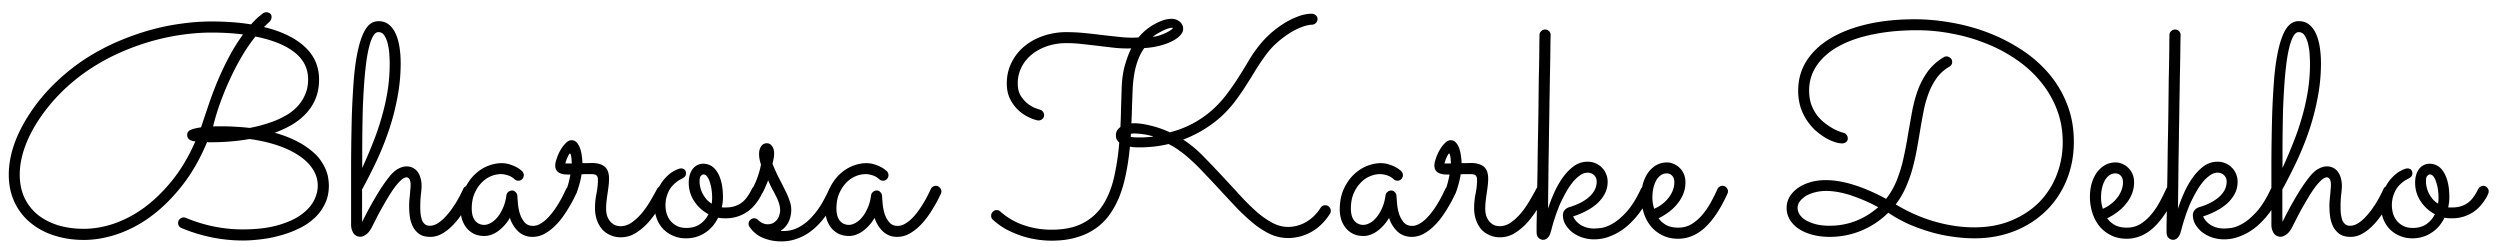
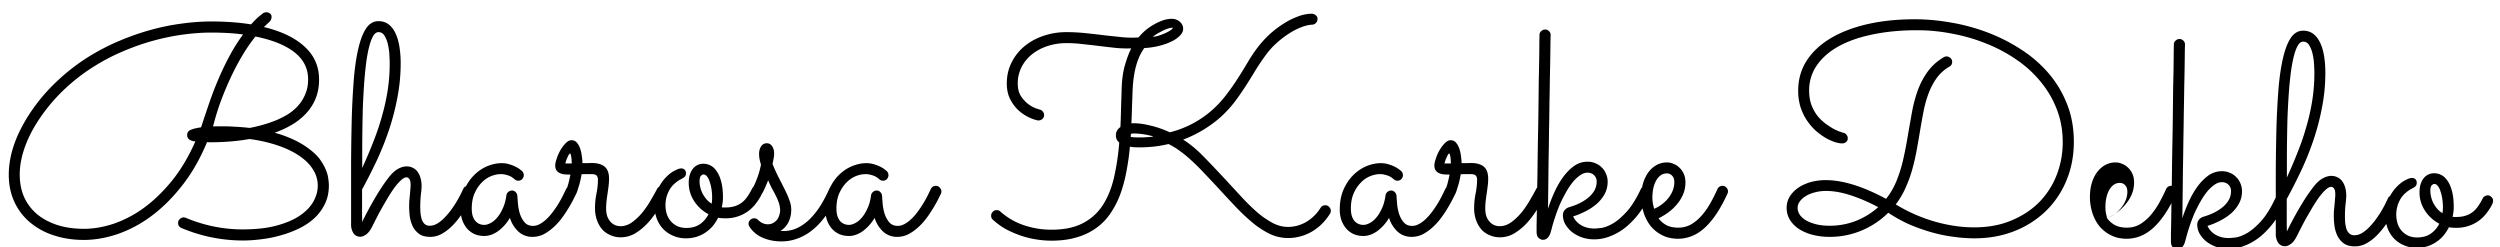
<svg xmlns="http://www.w3.org/2000/svg" width="192" height="19" fill="none" viewBox="0 0 192 19">
-   <path fill="#000" d="M21.09 10.195a8.68 8.68 0 0 1 1.64.617 6.18 6.18 0 0 1 1.146.73c.314.248.561.502.741.764.18.262.318.513.416.753.097.24.157.464.18.673.03.203.044.375.044.517 0 .524-.1.992-.303 1.404-.195.412-.46.775-.797 1.09-.337.314-.73.58-1.18.797a7.977 7.977 0 0 1-1.392.527 9.114 9.114 0 0 1-1.494.304c-.509.067-.992.1-1.448.1a12.121 12.121 0 0 1-4.694-.955c-.18-.074-.27-.205-.27-.392 0-.127.045-.228.134-.303a.425.425 0 0 1 .292-.124.48.48 0 0 1 .169.034c.696.292 1.411.513 2.145.663.734.15 1.471.224 2.212.224 1.011 0 1.88-.097 2.606-.292.726-.195 1.321-.449 1.786-.764.471-.321.82-.68 1.044-1.078.224-.404.337-.812.337-1.224 0-.457-.128-.88-.382-1.269-.247-.39-.603-.737-1.067-1.044-.457-.307-1.007-.57-1.65-.786a11.463 11.463 0 0 0-2.146-.483c-.516.09-1.018.153-1.505.19a17.68 17.68 0 0 1-1.347.057h-.259a.889.889 0 0 1-.146-.011c-.539 1.295-1.183 2.414-1.931 3.357-.742.944-1.535 1.726-2.381 2.348a9.535 9.535 0 0 1-2.594 1.37c-.884.292-1.734.438-2.55.438-.846 0-1.624-.12-2.336-.36a5.35 5.35 0 0 1-1.819-1 4.563 4.563 0 0 1-1.19-1.571c-.285-.622-.427-1.314-.427-2.078 0-.794.153-1.613.46-2.46.315-.853.779-1.718 1.393-2.594A13.846 13.846 0 0 1 4.47 6.152a15.55 15.55 0 0 1 2.235-1.73A17.037 17.037 0 0 1 9.13 3.153c.831-.352 1.655-.64 2.471-.864a17.287 17.287 0 0 1 2.403-.483 16.79 16.79 0 0 1 2.213-.158c.561 0 1.097.02 1.606.057.509.037.995.093 1.46.168.27-.3.486-.513.651-.64.165-.135.258-.21.28-.225a.543.543 0 0 1 .237-.067c.104 0 .198.03.28.09a.3.3 0 0 1 .124.258.52.52 0 0 1-.157.382c-.105.097-.247.232-.427.404 1.37.337 2.418.846 3.145 1.528.726.673 1.089 1.508 1.089 2.504 0 .546-.09 1.037-.27 1.471a3.68 3.68 0 0 1-.74 1.146c-.308.33-.67.617-1.09.864-.412.24-.85.442-1.314.607Zm-1.92-.37a10.871 10.871 0 0 0 2.033-.585c.337-.142.655-.307.955-.494.3-.195.557-.42.775-.674.224-.262.4-.554.527-.876.135-.322.203-.689.203-1.1 0-.839-.349-1.531-1.045-2.078-.696-.546-1.696-.95-2.998-1.213-.375.464-.727.977-1.056 1.539-.33.561-.633 1.145-.91 1.752-.277.599-.527 1.209-.752 1.83a19.02 19.02 0 0 0-.54 1.786c.15-.008.289-.011.416-.011h.326c.292 0 .61.01.955.033.344.015.715.045 1.111.09Zm-.505-7.177c-.382-.052-.775-.09-1.18-.112a22.906 22.906 0 0 0-1.268-.034c-.66 0-1.36.049-2.1.146-.742.097-1.501.25-2.28.46-.779.21-1.565.483-2.358.82A15.7 15.7 0 0 0 7.176 5.13a14.422 14.422 0 0 0-2.122 1.628 13.46 13.46 0 0 0-1.842 2.1c-.562.794-.985 1.576-1.27 2.348-.284.77-.426 1.504-.426 2.2 0 .652.116 1.236.348 1.753.24.516.577.954 1.011 1.314.434.352.955.625 1.561.82.606.187 1.277.28 2.01.28.734 0 1.498-.13 2.291-.393a8.81 8.81 0 0 0 2.325-1.224c.756-.554 1.475-1.25 2.156-2.089.682-.846 1.277-1.85 1.786-3.01a.889.889 0 0 1-.416-.112.41.41 0 0 1-.213-.382c0-.18.086-.307.258-.382.173-.082.442-.15.809-.202.202-.614.408-1.228.618-1.841.21-.614.441-1.22.696-1.82.254-.599.535-1.187.842-1.763.307-.584.663-1.153 1.067-1.707Zm9.153 14.397c.12-.254.258-.527.415-.82.158-.299.326-.602.506-.91.18-.313.37-.624.572-.931.203-.307.412-.595.63-.865.217-.262.434-.45.65-.562.225-.12.435-.18.63-.18.194 0 .363.042.505.124.15.075.27.18.36.315.097.135.168.292.213.472.052.18.078.374.078.583 0 .173-.018.405-.056.697-.03.284-.045.584-.045.898 0 .18.008.36.023.54.022.172.056.329.1.471a.89.89 0 0 0 .225.337.571.571 0 0 0 .382.123c.18 0 .36-.048.54-.146.18-.104.355-.24.527-.404.172-.172.337-.36.494-.561.158-.21.3-.416.427-.618.127-.21.24-.408.337-.595.097-.195.176-.356.236-.483a.397.397 0 0 1 .393-.258c.127 0 .228.044.303.134.075.09.113.187.113.292 0 .06-.012.116-.034.169l-.18.37a5.788 5.788 0 0 1-.348.652c-.142.247-.31.505-.505.775s-.412.52-.652.752a3.46 3.46 0 0 1-.763.561c-.27.143-.554.214-.854.214-.344 0-.621-.071-.831-.213a1.616 1.616 0 0 1-.494-.562 2.604 2.604 0 0 1-.236-.752 6.043 6.043 0 0 1-.056-.809c0-.135.004-.277.011-.427l.045-.46c.015-.15.026-.288.034-.416.015-.134.022-.247.022-.337 0-.232-.034-.389-.1-.471-.06-.083-.132-.124-.214-.124-.12 0-.259.071-.416.214-.15.134-.31.314-.483.539-.164.224-.333.479-.505.763-.165.277-.326.554-.483.831-.157.277-.3.543-.427.798-.127.247-.232.453-.314.617-.157.315-.318.524-.483.63-.157.111-.3.168-.427.168a.622.622 0 0 1-.539-.27 1.224 1.224 0 0 1-.18-.674v-4.75c.008-1.288.027-2.482.056-3.583.038-1.108.094-2.107.169-2.998.082-.899.202-1.662.36-2.291.157-.637.355-1.127.595-1.471.247-.345.554-.517.92-.517.315 0 .58.086.798.258.217.172.393.408.528.708.134.292.232.636.292 1.033.06.39.09.801.09 1.235 0 .884-.083 1.752-.248 2.606-.157.846-.37 1.673-.64 2.482-.27.808-.584 1.598-.943 2.37a41.54 41.54 0 0 1-1.134 2.234v1.966l.01.527Zm0-4.144c.314-.688.599-1.358.853-2.01.262-.659.483-1.314.663-1.965.187-.652.333-1.31.438-1.977.105-.674.157-1.374.157-2.1 0-.12-.007-.31-.022-.573a4.22 4.22 0 0 0-.101-.797 2.2 2.2 0 0 0-.259-.708c-.112-.202-.273-.303-.483-.303-.164 0-.306.113-.426.337-.12.217-.225.517-.315.899-.09.374-.165.812-.224 1.314-.06.501-.109 1.033-.146 1.594a60.833 60.833 0 0 0-.09 1.73 144.213 144.213 0 0 0-.045 3.29v1.27Zm16.441 1.966-.19.381c-.09.188-.21.405-.36.652-.142.247-.31.505-.505.775s-.412.516-.652.741c-.24.225-.498.412-.775.561a1.891 1.891 0 0 1-.876.214 1.56 1.56 0 0 1-1.1-.416 2.439 2.439 0 0 1-.64-1.044 3.363 3.363 0 0 1-.91 1.022c-.352.247-.704.37-1.056.37-.277 0-.528-.048-.752-.146a1.714 1.714 0 0 1-.573-.426 2.14 2.14 0 0 1-.37-.652 2.545 2.545 0 0 1-.124-.808c0-.584.097-1.097.292-1.539.202-.449.457-.823.764-1.123.307-.3.643-.524 1.01-.674.375-.15.734-.224 1.078-.224.233 0 .446.034.64.1.195.06.36.128.495.203.142.075.25.146.325.213.075.06.117.094.124.101a.465.465 0 0 1 .123.304.437.437 0 0 1-.123.303.4.4 0 0 1-.292.123.412.412 0 0 1-.303-.123.972.972 0 0 0-.101-.079 1.05 1.05 0 0 0-.214-.135 1.498 1.498 0 0 0-.325-.112 1.396 1.396 0 0 0-.416-.056 2 2 0 0 0-.741.157c-.262.105-.502.27-.719.494-.217.218-.4.495-.55.832-.142.329-.213.722-.213 1.179 0 .142.015.288.044.438.03.142.083.273.158.393s.176.217.303.292a.916.916 0 0 0 .471.112c.135 0 .289-.045.461-.135.18-.09.348-.228.505-.415.165-.187.311-.423.438-.708.135-.284.229-.621.281-1.01a.395.395 0 0 1 .146-.259.42.42 0 0 1 .292-.112c.105 0 .195.041.27.123a.433.433 0 0 1 .134.281c.008.142.023.345.045.607.023.254.071.509.146.763.083.255.203.476.36.663.157.187.374.28.651.28.18 0 .356-.048.528-.145.18-.098.352-.225.517-.382.172-.165.333-.348.482-.55.158-.21.3-.42.427-.63.127-.209.24-.411.337-.606.097-.194.18-.363.247-.505a.443.443 0 0 1 .157-.191.45.45 0 0 1 .236-.068c.127 0 .229.05.303.146.083.09.124.188.124.293a.397.397 0 0 1-.034.157Zm.405-1.483a5.997 5.997 0 0 1-.248 1.034 5.346 5.346 0 0 1-.1.314.74.74 0 0 1-.057.135.397.397 0 0 1-.393.258.447.447 0 0 1-.292-.112.396.396 0 0 1-.134-.303c0-.045.007-.08.022-.102.015-.022.037-.067.067-.134.03-.068.068-.18.113-.337.044-.158.1-.4.168-.73-.127 0-.258-.004-.393-.011a1.166 1.166 0 0 1-.37-.08.647.647 0 0 1-.293-.213c-.075-.097-.112-.232-.112-.404 0-.127.037-.3.112-.516.068-.217.161-.43.281-.64.12-.21.255-.39.405-.54.15-.157.299-.235.449-.235.172 0 .31.063.415.19.112.128.199.285.258.472.06.18.102.37.124.573.03.202.045.378.045.528h.37c.128-.008.248-.011.36-.011.427 0 .752.093.977.28.225.188.337.494.337.921 0 .172-.011.352-.034.54-.022.186-.048.381-.078.583-.03.195-.057.39-.079.584a4.987 4.987 0 0 0-.034.573c0 .27.038.494.113.674.075.172.168.31.28.415.113.105.233.18.36.225.127.037.243.056.348.056.322 0 .625-.105.91-.314.284-.21.546-.46.786-.753.24-.3.453-.614.64-.943.194-.33.355-.618.483-.865a.432.432 0 0 1 .37-.213c.135 0 .24.045.315.134a.406.406 0 0 1 .112.281.447.447 0 0 1-.045.202c-.172.307-.374.655-.606 1.045a7.27 7.27 0 0 1-.775 1.078 4.453 4.453 0 0 1-.989.854c-.359.232-.756.348-1.19.348-.27 0-.524-.053-.764-.158-.24-.097-.449-.24-.629-.426a2.264 2.264 0 0 1-.415-.708 2.746 2.746 0 0 1-.157-.954c0-.375.037-.745.112-1.112.075-.375.112-.73.112-1.067 0-.142-.033-.247-.1-.315-.06-.074-.2-.112-.416-.112h-.348c-.12 0-.251.004-.393.011Zm-.753-.83c0-.053-.004-.12-.011-.203 0-.09-.008-.176-.023-.258a.817.817 0 0 0-.044-.214c-.015-.06-.034-.09-.057-.09-.022 0-.052.03-.09.09-.03.053-.063.12-.1.203a1.889 1.889 0 0 0-.102.247c-.03.09-.052.164-.067.224h.494Zm11.736 4.21c-.187 0-.352-.014-.494-.044a3.456 3.456 0 0 1-.404.629c-.158.187-.341.352-.55.494-.203.142-.431.254-.686.337a2.688 2.688 0 0 1-.83.123 2.39 2.39 0 0 1-.967-.19 2.305 2.305 0 0 1-.763-.506 2.376 2.376 0 0 1-.506-.797 2.88 2.88 0 0 1-.18-1.034c0-.479.087-.894.259-1.246.172-.36.37-.655.595-.887.225-.24.45-.416.674-.528.224-.12.393-.18.505-.18.128 0 .221.034.281.101a.365.365 0 0 1 .101.27c0 .127-.041.224-.123.292-.075.06-.173.12-.292.18-.12.06-.248.145-.382.258a1.99 1.99 0 0 0-.382.404 2.35 2.35 0 0 0-.393 1.336c0 .247.037.48.112.697.075.21.184.393.326.55.142.15.31.27.505.36.195.082.412.123.652.123.426 0 .778-.098 1.055-.292a2 2 0 0 0 .652-.764 2.933 2.933 0 0 1-1.09-.988 2.534 2.534 0 0 1-.427-1.438c0-.426.102-.774.304-1.044a.99.99 0 0 1 .82-.404c.202 0 .393.048.572.146.18.097.337.25.472.46.142.21.255.48.337.809.082.33.123.722.123 1.179 0 .24-.03.49-.09.752.045.008.09.012.135.012h.146c.255 0 .483-.03.685-.09.203-.06.386-.15.55-.27.165-.12.311-.273.439-.46.135-.187.262-.405.382-.652.022-.044.07-.086.145-.123a.433.433 0 0 1 .225-.068c.097 0 .187.042.27.124.09.075.134.176.134.303 0 .06-.014.127-.044.202-.03.068-.06.131-.09.191a4.603 4.603 0 0 1-.45.652 2.75 2.75 0 0 1-.595.539c-.224.15-.479.27-.763.36a2.95 2.95 0 0 1-.955.123Zm-1.92-2.83c0 .143.018.293.056.45.037.157.093.314.168.471.082.15.18.296.292.438.12.135.258.251.416.349.022-.158.033-.311.033-.46a4.37 4.37 0 0 0-.044-.619c-.03-.21-.075-.4-.135-.572a1.257 1.257 0 0 0-.203-.427c-.082-.112-.18-.168-.291-.168-.045 0-.105.033-.18.1-.075.068-.112.214-.112.439Zm5.267-.09c-.045.12-.101.255-.169.405-.06.15-.13.307-.213.472a1.26 1.26 0 0 1-.214.303.364.364 0 0 1-.27.101.41.41 0 0 1-.302-.112.406.406 0 0 1-.101-.37.743.743 0 0 1 .056-.136 6.59 6.59 0 0 0 .662-1.864 4.21 4.21 0 0 1-.112-.438 2.004 2.004 0 0 1-.034-.37c0-.248.053-.446.158-.596a.498.498 0 0 1 .438-.236c.172 0 .306.075.404.225.105.15.157.333.157.55 0 .12-.011.24-.034.36-.022.12-.052.27-.09.449.173.427.345.805.517 1.134.172.33.326.633.46.91.135.27.244.524.326.764.09.24.135.479.135.718 0 .315-.064.614-.19.899a1.693 1.693 0 0 1-.63.718.571.571 0 0 0 .112.012h.113c.427 0 .82-.098 1.18-.292a3.74 3.74 0 0 0 .965-.753c.292-.314.55-.659.775-1.033.224-.382.419-.76.584-1.134.075-.172.18-.258.314-.258.127 0 .225.044.292.134.075.09.112.187.112.292 0 .06-.01.116-.033.169-.082.202-.191.434-.326.696a7.138 7.138 0 0 1-1.1 1.595c-.24.262-.51.498-.809.707a3.883 3.883 0 0 1-.966.483 3.377 3.377 0 0 1-1.157.191c-.501 0-.97-.09-1.403-.27a2.248 2.248 0 0 1-1.045-.864.378.378 0 0 1-.067-.214.4.4 0 0 1 .123-.292.42.42 0 0 1 .607-.01.354.354 0 0 0 .078.078c.045.03.098.067.158.112.067.037.142.071.224.101.09.03.18.045.27.045.18 0 .33-.037.449-.112a.97.97 0 0 0 .303-.27c.075-.112.127-.228.157-.348.038-.127.057-.236.057-.326 0-.187-.03-.374-.09-.561a3.59 3.59 0 0 0-.236-.562 8.598 8.598 0 0 0-.303-.572 8.047 8.047 0 0 1-.292-.63Zm13.274 1.023-.19.381c-.09.188-.21.405-.36.652-.142.247-.31.505-.506.775-.194.27-.411.516-.651.741-.24.225-.498.412-.775.561a1.891 1.891 0 0 1-.876.214 1.56 1.56 0 0 1-1.1-.416 2.439 2.439 0 0 1-.64-1.044 3.363 3.363 0 0 1-.91 1.022c-.352.247-.704.37-1.056.37-.277 0-.528-.048-.752-.146a1.714 1.714 0 0 1-.573-.426 2.138 2.138 0 0 1-.37-.652 2.542 2.542 0 0 1-.124-.808c0-.584.097-1.097.292-1.539.202-.449.456-.823.763-1.123.307-.3.644-.524 1.011-.674.375-.15.734-.224 1.078-.224.232 0 .446.034.64.1.195.06.36.128.495.203.142.075.25.146.325.213l.124.101a.466.466 0 0 1 .123.304.438.438 0 0 1-.123.303.4.4 0 0 1-.292.123.412.412 0 0 1-.303-.123.972.972 0 0 0-.102-.079 1.05 1.05 0 0 0-.213-.135 1.497 1.497 0 0 0-.326-.112 1.396 1.396 0 0 0-.415-.056 2 2 0 0 0-.741.157c-.262.105-.502.27-.719.494-.217.218-.4.495-.55.832-.143.329-.214.722-.214 1.179 0 .142.015.288.045.438.03.142.083.273.157.393.075.12.176.217.304.292a.916.916 0 0 0 .471.112c.135 0 .289-.045.46-.135.18-.09.349-.228.506-.415.165-.187.31-.423.438-.708.135-.284.228-.621.28-1.01a.395.395 0 0 1 .147-.259.42.42 0 0 1 .292-.112c.105 0 .195.041.27.123a.433.433 0 0 1 .134.281c.008.142.023.345.045.607.023.254.071.509.146.763.082.255.202.476.36.663.157.187.374.28.65.28.18 0 .356-.048.529-.145.18-.098.352-.225.516-.382.172-.165.334-.348.483-.55a8.507 8.507 0 0 0 .764-1.235c.097-.195.18-.364.247-.506a.443.443 0 0 1 .157-.191.45.45 0 0 1 .236-.068c.127 0 .228.05.303.146.083.09.124.188.124.293a.397.397 0 0 1-.034.157Zm15.61-11.175a4.12 4.12 0 0 0-.325.55 5.03 5.03 0 0 0-.27.708c-.082.27-.15.58-.202.932-.052.345-.086.734-.101 1.168l-.045 1.213a32.76 32.76 0 0 1-.045 1.213 1.02 1.02 0 0 1 .18-.011c.382 0 .812.06 1.291.18.48.112.974.284 1.483.516a7.742 7.742 0 0 0 3.223-1.684 8.363 8.363 0 0 0 1.09-1.168c.321-.42.617-.839.886-1.258.27-.42.524-.831.764-1.236.24-.411.49-.79.753-1.134.27-.36.576-.7.92-1.022a7.702 7.702 0 0 1 1.079-.83c.374-.24.748-.428 1.123-.562a2.98 2.98 0 0 1 1.055-.214c.113 0 .214.038.304.113a.334.334 0 0 1 .146.292c0 .12-.042.22-.124.303a.413.413 0 0 1-.292.135c-.225.007-.49.067-.797.18a5.2 5.2 0 0 0-.933.47c-.321.203-.64.443-.954.72a5.959 5.959 0 0 0-.854.932c-.292.397-.565.8-.82 1.213-.246.411-.501.82-.763 1.224-.255.397-.528.79-.82 1.179a9.102 9.102 0 0 1-1 1.1c-.374.345-.804.67-1.29.978a9.42 9.42 0 0 1-1.674.83c.531.338 1.044.76 1.538 1.27.494.501 1.03 1.063 1.606 1.684.48.517.929 1.004 1.348 1.46.427.457.838.857 1.235 1.202a6.63 6.63 0 0 0 1.168.797c.382.195.768.292 1.157.292.48 0 .94-.123 1.381-.37a3.278 3.278 0 0 0 1.123-1.1.404.404 0 0 1 .36-.192c.127 0 .228.045.303.135.082.09.123.187.123.292a.395.395 0 0 1-.067.224c-.382.607-.857 1.071-1.426 1.393a3.642 3.642 0 0 1-1.786.472c-.479 0-.94-.101-1.381-.303a6.587 6.587 0 0 1-1.325-.854 16.161 16.161 0 0 1-1.36-1.28 223.76 223.76 0 0 1-1.482-1.595c-.344-.367-.67-.711-.977-1.033-.3-.322-.595-.614-.887-.876a8.292 8.292 0 0 0-.865-.719 6.077 6.077 0 0 0-.91-.561 8.69 8.69 0 0 1-1.167.202c-.375.037-.719.056-1.034.056-.15 0-.288-.004-.415-.011a2.3 2.3 0 0 1-.348-.045c-.06.659-.15 1.295-.27 1.909-.112.606-.265 1.18-.46 1.718a6.687 6.687 0 0 1-.741 1.46c-.292.442-.652.82-1.079 1.134a4.71 4.71 0 0 1-1.493.73c-.57.18-1.228.27-1.977.27a7.2 7.2 0 0 1-1.269-.112 6.603 6.603 0 0 1-1.201-.315 7.266 7.266 0 0 1-1.101-.494 5.444 5.444 0 0 1-.932-.685.387.387 0 0 1-.135-.314.4.4 0 0 1 .124-.293.384.384 0 0 1 .292-.134c.12 0 .217.037.292.112a5.198 5.198 0 0 0 1.763 1.033 6.55 6.55 0 0 0 2.167.36c.951 0 1.741-.161 2.37-.483a3.969 3.969 0 0 0 1.538-1.36c.39-.59.682-1.294.877-2.11a18.55 18.55 0 0 0 .415-2.74.903.903 0 0 1-.202-.259.837.837 0 0 1-.056-.303c0-.255.116-.464.348-.63.022-.44.037-.89.045-1.347l.045-1.426c.015-.771.097-1.419.247-1.943s.314-.966.494-1.325a9.042 9.042 0 0 1-1.18-.034 93.583 93.583 0 0 1-1.257-.146 74.378 74.378 0 0 0-1.28-.146 10.225 10.225 0 0 0-1.247-.078c-.517 0-1.003.074-1.46.224-.457.15-.857.363-1.202.64-.337.27-.602.596-.797.977a2.728 2.728 0 0 0-.292 1.258c0 .397.082.723.247.977.172.255.363.46.573.618.21.15.4.254.573.314l.303.101a.393.393 0 0 1 .236.158c.06.075.09.16.09.258a.374.374 0 0 1-.135.303.447.447 0 0 1-.393.101 3.102 3.102 0 0 1-.719-.27 3.227 3.227 0 0 1-.764-.538 3.074 3.074 0 0 1-.606-.843c-.165-.337-.247-.73-.247-1.179 0-.584.12-1.115.36-1.595.239-.486.564-.902.976-1.246.42-.352.906-.622 1.46-.809a5.413 5.413 0 0 1 1.786-.292c.487 0 .98.026 1.482.079.502.052.992.108 1.471.168.48.053.936.101 1.37.146.442.038.847.042 1.213.012a4.117 4.117 0 0 1 1.157-.977c.232-.135.464-.244.697-.326.239-.083.471-.124.696-.124a.91.91 0 0 1 .617.225.681.681 0 0 1 .259.55c0 .18-.083.352-.247.517a2.258 2.258 0 0 1-.652.449c-.27.135-.587.247-.954.337-.36.09-.738.146-1.135.168Zm.697 6.784a2.33 2.33 0 0 0-.27-.068 4.02 4.02 0 0 0-.37-.078 6.574 6.574 0 0 0-.427-.057 4.423 4.423 0 0 0-.438-.022.571.571 0 0 0-.112.011.528.528 0 0 0-.102.011.64.64 0 0 0-.01.124.571.571 0 0 1-.012.112c.112.03.314.045.606.045h.214c.097 0 .202-.004.314-.011l.337-.022c.112-.008.202-.023.27-.045Zm1.448-8.345c-.074 0-.175.02-.303.057-.12.037-.25.09-.393.157a7.774 7.774 0 0 0-.415.224c-.143.083-.27.169-.382.259.194-.015.393-.06.595-.135.21-.075.393-.154.55-.236.157-.082.27-.157.337-.225.075-.067.079-.1.011-.1Zm21.754 12.736-.191.381c-.09.188-.21.405-.359.652a9.116 9.116 0 0 1-.506.775c-.194.27-.412.516-.651.741-.24.225-.498.412-.775.561a1.891 1.891 0 0 1-.876.214c-.434 0-.801-.139-1.101-.416a2.44 2.44 0 0 1-.64-1.044 3.367 3.367 0 0 1-.909 1.022c-.352.247-.704.37-1.056.37-.277 0-.528-.048-.753-.146a1.714 1.714 0 0 1-.572-.426 2.127 2.127 0 0 1-.371-.652 2.553 2.553 0 0 1-.123-.808c0-.584.097-1.097.292-1.539.202-.449.456-.823.763-1.123.307-.3.644-.524 1.011-.674.374-.15.734-.224 1.078-.224.232 0 .446.034.64.1.195.06.36.128.494.203.143.075.251.146.326.213l.124.101a.467.467 0 0 1 .123.304.438.438 0 0 1-.123.303.401.401 0 0 1-.292.123.415.415 0 0 1-.304-.123.902.902 0 0 0-.101-.079 1.032 1.032 0 0 0-.213-.135 1.49 1.49 0 0 0-.326-.112 1.395 1.395 0 0 0-.415-.056c-.232 0-.479.053-.742.157a2.06 2.06 0 0 0-.718.494 2.733 2.733 0 0 0-.551.832c-.142.329-.213.722-.213 1.179 0 .142.015.288.045.438.03.142.082.273.157.393s.176.217.303.292a.92.92 0 0 0 .472.112c.135 0 .288-.045.461-.135.179-.09.348-.228.505-.415.165-.187.311-.423.438-.708.135-.284.228-.621.281-1.01a.392.392 0 0 1 .146-.259.418.418 0 0 1 .292-.112c.104 0 .194.041.269.123a.433.433 0 0 1 .135.281 17 17 0 0 0 .045.607c.022.254.071.509.146.763.082.255.202.476.359.663.157.187.375.28.652.28.179 0 .355-.048.527-.145a2.42 2.42 0 0 0 .517-.382c.172-.165.333-.348.483-.55a8.03 8.03 0 0 0 .764-1.236c.097-.194.179-.363.247-.505a.442.442 0 0 1 .157-.191.45.45 0 0 1 .236-.068c.127 0 .228.05.303.146.082.09.124.188.124.293a.405.405 0 0 1-.034.157Zm.404-1.483a5.968 5.968 0 0 1-.247 1.034 5.068 5.068 0 0 1-.101.314.797.797 0 0 1-.056.135.397.397 0 0 1-.393.258.447.447 0 0 1-.292-.112.395.395 0 0 1-.135-.303c0-.045.008-.08.022-.102.015-.022.038-.067.068-.134.03-.068.067-.18.112-.337.045-.158.101-.4.169-.73-.128 0-.259-.004-.393-.011a1.166 1.166 0 0 1-.371-.08.646.646 0 0 1-.292-.213c-.075-.097-.112-.232-.112-.404 0-.127.037-.3.112-.516a3.17 3.17 0 0 1 .281-.64c.12-.21.254-.39.404-.54.15-.157.3-.235.449-.235.172 0 .311.063.416.19.112.128.198.285.258.472.06.18.101.37.124.573.03.202.045.378.045.528h.37c.127-.008.247-.011.36-.011.426 0 .752.093.977.28.224.188.336.494.336.921 0 .172-.011.352-.033.54-.023.186-.049.381-.079.583-.03.195-.056.39-.078.584a4.878 4.878 0 0 0-.034.573c0 .27.037.494.112.674.075.172.169.31.281.415.112.105.232.18.359.225.128.037.244.056.348.056.322 0 .626-.105.91-.314.285-.21.547-.46.786-.753.24-.3.453-.614.64-.943.195-.33.356-.618.483-.865a.43.43 0 0 1 .371-.213c.135 0 .239.045.314.134a.406.406 0 0 1 .113.281.445.445 0 0 1-.045.202c-.172.307-.375.655-.607 1.045a7.227 7.227 0 0 1-.775 1.078 4.45 4.45 0 0 1-.988.854 2.147 2.147 0 0 1-1.19.348c-.27 0-.524-.053-.764-.158a1.802 1.802 0 0 1-.629-.426 2.251 2.251 0 0 1-.415-.708 2.74 2.74 0 0 1-.158-.954c0-.375.038-.745.113-1.112.075-.375.112-.73.112-1.067 0-.142-.034-.247-.101-.315-.06-.074-.199-.112-.416-.112h-.348c-.12 0-.251.004-.393.011Zm-.752-.83c0-.053-.004-.12-.012-.203 0-.09-.007-.176-.022-.258a.782.782 0 0 0-.045-.214c-.015-.06-.034-.09-.056-.09-.023 0-.052.03-.09.09-.03.053-.064.12-.101.203a1.96 1.96 0 0 0-.101.247c-.03.09-.052.164-.067.224h.494Zm9.388 4.065c.128.284.337.512.629.685.292.164.622.247.989.247.112 0 .295-.015.55-.045.254-.038.546-.15.876-.337.337-.195.692-.498 1.067-.91.374-.412.737-.992 1.089-1.74a.378.378 0 0 1 .157-.18.4.4 0 0 1 .225-.068c.127 0 .228.045.303.135.083.09.124.187.124.292a.516.516 0 0 1-.045.18 8.974 8.974 0 0 1-.876 1.471c-.322.427-.67.794-1.045 1.1-.374.3-.767.528-1.179.686-.404.164-.82.247-1.246.247a2.87 2.87 0 0 1-.955-.157 2.668 2.668 0 0 1-.764-.416 2.357 2.357 0 0 1-.505-.595 1.44 1.44 0 0 1-.18-.685c0-.03.004-.071.011-.124a.574.574 0 0 1 .203-.348.763.763 0 0 1 .269-.146c.307-.09.588-.198.842-.326.262-.134.487-.284.674-.449.187-.164.333-.344.438-.539.105-.202.157-.42.157-.651a.648.648 0 0 0-.202-.494.69.69 0 0 0-.494-.191c-.202 0-.4.07-.595.213a2.783 2.783 0 0 0-.573.55 5.5 5.5 0 0 0-.516.787c-.165.291-.319.598-.461.92-.135.322-.254.644-.359.966-.105.315-.191.607-.258.876-.023.083-.049.172-.079.27a.88.88 0 0 1-.112.27.668.668 0 0 1-.191.213.455.455 0 0 1-.292.09.477.477 0 0 1-.326-.146c-.105-.09-.157-.247-.157-.472v-.517c.007-.3.015-.689.022-1.168.008-.486.015-1.04.023-1.662.015-.629.026-1.291.033-1.988.008-.703.019-1.426.034-2.167.015-.741.026-1.464.034-2.168l.022-1.999c.015-.636.026-1.198.034-1.684.007-.494.011-.895.011-1.202.008-.314.011-.501.011-.561 0-.12.045-.217.135-.292a.425.425 0 0 1 .292-.124.41.41 0 0 1 .303.124.388.388 0 0 1 .124.303l-.011.45a186.197 186.197 0 0 1-.045 2.774c-.008.628-.019 1.298-.034 2.01-.007.703-.019 1.43-.034 2.178a186.67 186.67 0 0 1-.033 2.19l-.023 2.033c-.007.644-.015 1.213-.022 1.707.12-.382.273-.783.46-1.202.187-.427.408-.82.663-1.18.254-.359.539-.654.853-.886a1.784 1.784 0 0 1 1.067-.348c.217 0 .419.04.607.123.187.075.348.183.483.326.142.134.25.295.325.483.083.187.124.389.124.606 0 .337-.075.648-.225.932-.15.277-.348.528-.595.753a4.15 4.15 0 0 1-.854.572c-.314.165-.64.3-.977.405Zm6.559.146c.157.217.359.393.606.527.247.128.551.191.91.191.367 0 .7-.086 1-.258.299-.18.572-.412.819-.696.247-.285.468-.603.663-.955s.371-.704.528-1.055a.373.373 0 0 1 .157-.18.394.394 0 0 1 .225-.068c.127 0 .228.045.303.135a.426.426 0 0 1 .112.393.534.534 0 0 1-.033.079c-.517 1.138-1.082 1.995-1.696 2.572-.607.576-1.296.872-2.067.887-.494 0-.921-.097-1.28-.292a2.658 2.658 0 0 1-.887-.73 3.204 3.204 0 0 1-.517-1.033 4.052 4.052 0 0 1-.168-1.146c0-.382.045-.733.135-1.055.097-.322.232-.603.404-.843.18-.24.389-.426.629-.561.247-.135.516-.202.808-.202.173 0 .341.037.506.112.172.067.325.168.46.303.135.127.243.285.326.472.082.187.123.4.123.64 0 .307-.052.595-.157.865-.105.27-.251.52-.438.752a3.55 3.55 0 0 1-.651.64 4.842 4.842 0 0 1-.82.506Zm-.337-.73c.232-.098.442-.221.629-.37a2.57 2.57 0 0 0 .494-.495c.135-.18.24-.367.315-.562.074-.202.112-.404.112-.606 0-.225-.056-.393-.169-.505a.522.522 0 0 0-.393-.18.806.806 0 0 0-.516.168 1.254 1.254 0 0 0-.348.438c-.09.18-.158.382-.203.607a3.871 3.871 0 0 0-.056.651c0 .135.012.277.034.427.03.15.064.292.101.427ZM147.052 1.48c.921 0 1.86.086 2.819.258.958.165 1.89.42 2.796.764.906.344 1.759.779 2.561 1.303a9.649 9.649 0 0 1 2.1 1.819 8.185 8.185 0 0 1 1.415 2.358c.352.876.528 1.846.528 2.91 0 1.062-.188 2.047-.562 2.953a6.95 6.95 0 0 1-1.572 2.347 7.274 7.274 0 0 1-2.415 1.55c-.936.374-1.965.561-3.088.561a11.53 11.53 0 0 1-1.651-.123 11.559 11.559 0 0 1-1.707-.36 14.162 14.162 0 0 1-1.685-.606c-.546-.247-1.07-.54-1.572-.876a6.491 6.491 0 0 1-2.055 1.37 6.29 6.29 0 0 1-2.448.483c-.465 0-.899-.052-1.303-.157a3.577 3.577 0 0 1-1.056-.45 2.318 2.318 0 0 1-.696-.707 1.766 1.766 0 0 1-.247-.92c0-.293.071-.566.213-.82.15-.255.356-.48.618-.675.269-.194.588-.348.955-.46a4.237 4.237 0 0 1 1.224-.168c1.302 0 2.845.479 4.627 1.437.329-.412.599-.876.808-1.393.232-.576.412-1.168.539-1.774a32.2 32.2 0 0 0 .348-1.83c.105-.607.21-1.198.315-1.775.112-.576.262-1.12.449-1.628.195-.51.446-.974.752-1.393.315-.427.723-.79 1.225-1.09a.456.456 0 0 1 .202-.055c.105 0 .202.037.292.112.097.075.146.18.146.314a.392.392 0 0 1-.214.36 3.165 3.165 0 0 0-.977.876 5.06 5.06 0 0 0-.617 1.168 8.48 8.48 0 0 0-.393 1.403 53.852 53.852 0 0 0-.281 1.573c-.075.449-.157.92-.247 1.415-.09.486-.202.973-.337 1.46-.135.479-.307.95-.517 1.415-.202.456-.453.88-.752 1.269.015.007.022.015.022.022.008 0 .019.004.034.011.951.57 1.939 1 2.965 1.292 1.026.292 2.029.438 3.01.438 1.063 0 2.014-.176 2.852-.528.846-.352 1.561-.823 2.145-1.415a6.126 6.126 0 0 0 1.337-2.089c.307-.793.46-1.632.46-2.515 0-.899-.15-1.734-.449-2.505a7.61 7.61 0 0 0-1.236-2.122 8.734 8.734 0 0 0-1.853-1.696 11.394 11.394 0 0 0-2.313-1.236 13.437 13.437 0 0 0-2.606-.763c-.905-.18-1.815-.27-2.729-.27-1.227 0-2.35.105-3.369.315-1.01.202-1.883.501-2.616.898-.727.397-1.292.884-1.696 1.46a3.342 3.342 0 0 0-.607 1.965c0 .42.06.79.18 1.112.127.322.285.603.472.843.194.232.404.43.629.595.224.164.434.3.629.404a3.862 3.862 0 0 0 .741.292.347.347 0 0 1 .224.157c.06.075.09.161.09.259a.343.343 0 0 1-.135.292.474.474 0 0 1-.292.1c-.149 0-.336-.033-.561-.1a4.242 4.242 0 0 1-.719-.326 5.76 5.76 0 0 1-.752-.55 4.326 4.326 0 0 1-.674-.787c-.202-.299-.367-.64-.494-1.022a4.219 4.219 0 0 1-.18-1.269c0-.846.213-1.606.64-2.28.434-.68 1.045-1.257 1.831-1.729.786-.472 1.726-.835 2.819-1.09 1.1-.254 2.321-.381 3.661-.381Zm-2.808 14.431a13.128 13.128 0 0 0-2.167-.932c-.667-.21-1.277-.314-1.831-.314-.314 0-.606.037-.876.112-.262.067-.49.16-.685.28-.195.12-.348.259-.46.416a.834.834 0 0 0-.169.494c0 .165.049.33.146.494.105.165.258.311.461.438.209.128.468.232.775.315.306.082.666.123 1.078.123.703 0 1.373-.123 2.01-.37a5.674 5.674 0 0 0 1.718-1.056Zm17.587.854c.157.217.359.393.607.527.247.128.55.191.909.191.367 0 .7-.086 1-.258.299-.18.572-.412.82-.696.247-.285.467-.603.662-.955s.371-.704.528-1.055a.373.373 0 0 1 .157-.18.397.397 0 0 1 .225-.068c.127 0 .228.045.303.135a.427.427 0 0 1 .112.393.534.534 0 0 1-.033.079c-.517 1.138-1.082 1.995-1.696 2.572-.607.576-1.295.872-2.067.887-.494 0-.92-.097-1.28-.292a2.658 2.658 0 0 1-.887-.73 3.204 3.204 0 0 1-.517-1.033 4.052 4.052 0 0 1-.168-1.146c0-.382.045-.733.135-1.055.097-.322.232-.603.404-.843.18-.24.389-.426.629-.561.247-.135.516-.202.808-.202.173 0 .341.037.506.112.172.067.325.168.46.303.135.127.244.285.326.472.082.187.123.4.123.64 0 .307-.052.595-.157.865-.105.27-.251.52-.438.752a3.52 3.52 0 0 1-.651.64 4.842 4.842 0 0 1-.82.506Zm-.337-.73c.232-.098.442-.221.629-.37a2.57 2.57 0 0 0 .494-.495c.135-.18.24-.367.315-.562.075-.202.112-.404.112-.606 0-.225-.056-.393-.169-.505a.522.522 0 0 0-.393-.18.806.806 0 0 0-.516.168 1.277 1.277 0 0 0-.348.438c-.09.18-.158.382-.202.607a3.771 3.771 0 0 0-.057.651c0 .135.012.277.034.427.03.15.064.292.101.427Zm7.704.584c.128.284.337.512.629.685.292.164.622.247.988.247.113 0 .296-.015.551-.045.254-.038.546-.15.876-.337.337-.195.692-.498 1.067-.91.374-.412.737-.992 1.089-1.74a.373.373 0 0 1 .157-.18.397.397 0 0 1 .225-.068c.127 0 .228.045.303.135.082.09.124.187.124.292a.516.516 0 0 1-.045.18 8.974 8.974 0 0 1-.876 1.471c-.322.427-.67.794-1.045 1.1-.374.3-.767.528-1.179.686-.404.164-.82.247-1.247.247-.336 0-.655-.053-.954-.157a2.668 2.668 0 0 1-.764-.416 2.357 2.357 0 0 1-.505-.595 1.44 1.44 0 0 1-.18-.685.6.6 0 0 1 .067-.292.699.699 0 0 1 .146-.18.777.777 0 0 1 .27-.146c.307-.09.588-.198.842-.326.262-.134.487-.284.674-.449.187-.164.333-.344.438-.539.105-.202.157-.42.157-.651a.648.648 0 0 0-.202-.494.692.692 0 0 0-.494-.191c-.202 0-.4.07-.595.213a2.783 2.783 0 0 0-.573.55c-.18.225-.352.487-.517.787-.164.291-.318.598-.46.92-.135.322-.255.644-.359.966-.105.315-.191.607-.259.876a7.453 7.453 0 0 1-.078.27.858.858 0 0 1-.113.27.666.666 0 0 1-.19.213.455.455 0 0 1-.292.09.477.477 0 0 1-.326-.146c-.105-.09-.157-.247-.157-.472v-.517c.007-.3.015-.689.022-1.168.008-.486.015-1.04.023-1.662.015-.629.026-1.291.033-1.988.008-.703.019-1.426.034-2.167.015-.741.026-1.464.034-2.168l.022-1.999c.015-.636.026-1.198.034-1.684.007-.494.011-.895.011-1.202.007-.314.011-.501.011-.561 0-.12.045-.217.135-.292a.425.425 0 0 1 .292-.124.41.41 0 0 1 .303.124.388.388 0 0 1 .124.303l-.011.45a186.197 186.197 0 0 1-.045 2.774c-.008.628-.019 1.298-.034 2.01-.008.703-.019 1.43-.034 2.178-.007.749-.019 1.479-.033 2.19l-.023 2.033c-.007.644-.015 1.213-.022 1.707.119-.382.273-.783.46-1.202.187-.427.408-.82.663-1.18.254-.359.539-.654.853-.886a1.784 1.784 0 0 1 1.067-.348c.217 0 .419.04.607.123.187.075.348.183.482.326.143.134.251.295.326.483.082.187.124.389.124.606 0 .337-.075.648-.225.932-.15.277-.348.528-.595.753a4.15 4.15 0 0 1-.854.572c-.314.165-.64.3-.977.405Zm6.098.426c.12-.254.259-.527.416-.82.157-.299.326-.602.505-.91.18-.313.371-.624.573-.931.202-.307.412-.595.629-.865.217-.262.434-.45.651-.562.225-.12.435-.18.629-.18.195 0 .363.042.506.124a.92.92 0 0 1 .359.315c.097.135.168.292.213.472.053.18.079.374.079.583 0 .173-.019.405-.056.697-.03.284-.045.584-.045.898 0 .18.007.36.022.54.023.172.056.329.101.471a.901.901 0 0 0 .225.337.572.572 0 0 0 .382.123c.18 0 .359-.048.539-.146.18-.104.356-.24.528-.404.172-.172.337-.36.494-.561.157-.21.299-.416.427-.618.127-.21.239-.408.337-.595.097-.195.176-.356.235-.483a.397.397 0 0 1 .393-.258c.128 0 .229.044.304.134.075.09.112.187.112.292 0 .06-.011.116-.034.169-.03.06-.09.183-.179.37a5.879 5.879 0 0 1-.349.652c-.142.247-.31.505-.505.775s-.412.52-.651.752a3.46 3.46 0 0 1-.764.561 1.8 1.8 0 0 1-.853.214c-.345 0-.622-.071-.831-.213a1.618 1.618 0 0 1-.495-.562 2.585 2.585 0 0 1-.235-.752 5.949 5.949 0 0 1-.045-1.236l.045-.46c.014-.15.026-.288.033-.416a3.16 3.16 0 0 0 .023-.337c0-.232-.034-.389-.101-.471-.06-.083-.131-.124-.214-.124-.12 0-.258.071-.415.214-.15.134-.311.314-.483.539-.165.224-.333.479-.506.763-.164.277-.325.554-.483.831-.157.277-.299.543-.426.798-.128.247-.232.453-.315.617-.157.315-.318.524-.483.63-.157.111-.299.168-.426.168a.622.622 0 0 1-.539-.27 1.222 1.222 0 0 1-.18-.674v-4.75c.007-1.288.026-2.482.056-3.583a61.08 61.08 0 0 1 .168-2.998c.083-.899.203-1.662.36-2.291.157-.637.355-1.127.595-1.471.247-.345.554-.517.921-.517.314 0 .58.086.797.258.217.172.393.408.528.708.135.292.232.636.292 1.033.06.39.09.801.09 1.235 0 .884-.082 1.752-.247 2.606a18.611 18.611 0 0 1-.64 2.482c-.27.808-.584 1.598-.944 2.37a41.173 41.173 0 0 1-1.134 2.234v1.966l.011.527Zm0-4.144a39.16 39.16 0 0 0 .854-2.01c.262-.659.483-1.314.662-1.965.188-.652.334-1.31.438-1.977.105-.674.158-1.374.158-2.1 0-.12-.008-.31-.023-.573a4.179 4.179 0 0 0-.101-.797 2.187 2.187 0 0 0-.258-.708c-.112-.202-.273-.303-.483-.303-.165 0-.307.113-.427.337-.12.217-.224.517-.314.899-.09.374-.165.812-.225 1.314-.06.501-.108 1.033-.146 1.594a64.34 64.34 0 0 0-.09 1.73 134.268 134.268 0 0 0-.045 3.29v1.27Zm12.938 3.864c-.187 0-.352-.015-.494-.045a3.46 3.46 0 0 1-.405.629 2.66 2.66 0 0 1-.55.494c-.202.142-.43.254-.685.337a2.683 2.683 0 0 1-.831.123c-.352 0-.674-.063-.966-.19a2.3 2.3 0 0 1-.763-.506 2.367 2.367 0 0 1-.506-.797 2.876 2.876 0 0 1-.18-1.034c0-.479.087-.894.259-1.246.172-.36.37-.655.595-.887.225-.24.449-.416.674-.528.224-.12.393-.18.505-.18.127 0 .221.034.281.101a.366.366 0 0 1 .101.27c0 .127-.041.224-.123.292-.075.06-.173.12-.292.18a1.99 1.99 0 0 0-.382.258 1.99 1.99 0 0 0-.382.404 2.369 2.369 0 0 0-.281 2.033c.075.21.184.393.326.55.142.15.31.27.505.36.195.082.412.123.652.123.426 0 .778-.098 1.055-.292a2 2 0 0 0 .652-.764 2.937 2.937 0 0 1-1.09-.988 2.538 2.538 0 0 1-.427-1.438c0-.426.101-.774.304-1.044a.99.99 0 0 1 .819-.404c.203 0 .394.048.573.146.18.097.337.25.472.46.142.21.254.48.337.809.082.33.123.722.123 1.179 0 .24-.03.49-.089.752a.799.799 0 0 0 .134.012h.146c.255 0 .483-.03.685-.09.202-.06.386-.15.551-.27.164-.12.31-.273.438-.46.134-.187.262-.405.381-.652a.317.317 0 0 1 .146-.123.434.434 0 0 1 .225-.068c.097 0 .187.042.27.124a.376.376 0 0 1 .134.303c0 .06-.015.127-.045.202-.03.068-.059.131-.089.191a4.6 4.6 0 0 1-.45.652 2.736 2.736 0 0 1-.595.539c-.224.15-.479.27-.764.36-.284.089-.602.13-.954.123Zm-1.921-2.83c0 .142.019.292.057.449.037.157.093.314.168.471.082.15.18.296.292.438.12.135.258.251.416.349a3.32 3.32 0 0 0 .033-.46c0-.203-.015-.409-.045-.619-.03-.21-.074-.4-.134-.572a1.258 1.258 0 0 0-.203-.427c-.082-.112-.179-.168-.292-.168-.044 0-.104.033-.179.1-.075.068-.113.214-.113.439Z" />
+   <path fill="#000" d="M21.09 10.195a8.68 8.68 0 0 1 1.64.617 6.18 6.18 0 0 1 1.146.73c.314.248.561.502.741.764.18.262.318.513.416.753.097.24.157.464.18.673.03.203.044.375.044.517 0 .524-.1.992-.303 1.404-.195.412-.46.775-.797 1.09-.337.314-.73.58-1.18.797a7.977 7.977 0 0 1-1.392.527 9.114 9.114 0 0 1-1.494.304c-.509.067-.992.1-1.448.1a12.121 12.121 0 0 1-4.694-.955c-.18-.074-.27-.205-.27-.392 0-.127.045-.228.134-.303a.425.425 0 0 1 .292-.124.48.48 0 0 1 .169.034c.696.292 1.411.513 2.145.663.734.15 1.471.224 2.212.224 1.011 0 1.88-.097 2.606-.292.726-.195 1.321-.449 1.786-.764.471-.321.82-.68 1.044-1.078.224-.404.337-.812.337-1.224 0-.457-.128-.88-.382-1.269-.247-.39-.603-.737-1.067-1.044-.457-.307-1.007-.57-1.65-.786a11.463 11.463 0 0 0-2.146-.483c-.516.09-1.018.153-1.505.19a17.68 17.68 0 0 1-1.347.057h-.259a.889.889 0 0 1-.146-.011c-.539 1.295-1.183 2.414-1.931 3.357-.742.944-1.535 1.726-2.381 2.348a9.535 9.535 0 0 1-2.594 1.37c-.884.292-1.734.438-2.55.438-.846 0-1.624-.12-2.336-.36a5.35 5.35 0 0 1-1.819-1 4.563 4.563 0 0 1-1.19-1.571c-.285-.622-.427-1.314-.427-2.078 0-.794.153-1.613.46-2.46.315-.853.779-1.718 1.393-2.594A13.846 13.846 0 0 1 4.47 6.152a15.55 15.55 0 0 1 2.235-1.73A17.037 17.037 0 0 1 9.13 3.153c.831-.352 1.655-.64 2.471-.864a17.287 17.287 0 0 1 2.403-.483 16.79 16.79 0 0 1 2.213-.158c.561 0 1.097.02 1.606.057.509.037.995.093 1.46.168.27-.3.486-.513.651-.64.165-.135.258-.21.28-.225a.543.543 0 0 1 .237-.067c.104 0 .198.03.28.09a.3.3 0 0 1 .124.258.52.52 0 0 1-.157.382c-.105.097-.247.232-.427.404 1.37.337 2.418.846 3.145 1.528.726.673 1.089 1.508 1.089 2.504 0 .546-.09 1.037-.27 1.471a3.68 3.68 0 0 1-.74 1.146c-.308.33-.67.617-1.09.864-.412.24-.85.442-1.314.607Zm-1.92-.37a10.871 10.871 0 0 0 2.033-.585c.337-.142.655-.307.955-.494.3-.195.557-.42.775-.674.224-.262.4-.554.527-.876.135-.322.203-.689.203-1.1 0-.839-.349-1.531-1.045-2.078-.696-.546-1.696-.95-2.998-1.213-.375.464-.727.977-1.056 1.539-.33.561-.633 1.145-.91 1.752-.277.599-.527 1.209-.752 1.83a19.02 19.02 0 0 0-.54 1.786c.15-.008.289-.011.416-.011h.326c.292 0 .61.01.955.033.344.015.715.045 1.111.09Zm-.505-7.177c-.382-.052-.775-.09-1.18-.112a22.906 22.906 0 0 0-1.268-.034c-.66 0-1.36.049-2.1.146-.742.097-1.501.25-2.28.46-.779.21-1.565.483-2.358.82A15.7 15.7 0 0 0 7.176 5.13a14.422 14.422 0 0 0-2.122 1.628 13.46 13.46 0 0 0-1.842 2.1c-.562.794-.985 1.576-1.27 2.348-.284.77-.426 1.504-.426 2.2 0 .652.116 1.236.348 1.753.24.516.577.954 1.011 1.314.434.352.955.625 1.561.82.606.187 1.277.28 2.01.28.734 0 1.498-.13 2.291-.393a8.81 8.81 0 0 0 2.325-1.224c.756-.554 1.475-1.25 2.156-2.089.682-.846 1.277-1.85 1.786-3.01a.889.889 0 0 1-.416-.112.41.41 0 0 1-.213-.382c0-.18.086-.307.258-.382.173-.082.442-.15.809-.202.202-.614.408-1.228.618-1.841.21-.614.441-1.22.696-1.82.254-.599.535-1.187.842-1.763.307-.584.663-1.153 1.067-1.707Zm9.153 14.397c.12-.254.258-.527.415-.82.158-.299.326-.602.506-.91.18-.313.37-.624.572-.931.203-.307.412-.595.63-.865.217-.262.434-.45.65-.562.225-.12.435-.18.63-.18.194 0 .363.042.505.124.15.075.27.18.36.315.097.135.168.292.213.472.052.18.078.374.078.583 0 .173-.018.405-.056.697-.03.284-.045.584-.045.898 0 .18.008.36.023.54.022.172.056.329.1.471a.89.89 0 0 0 .225.337.571.571 0 0 0 .382.123c.18 0 .36-.048.54-.146.18-.104.355-.24.527-.404.172-.172.337-.36.494-.561.158-.21.3-.416.427-.618.127-.21.24-.408.337-.595.097-.195.176-.356.236-.483a.397.397 0 0 1 .393-.258c.127 0 .228.044.303.134.075.09.113.187.113.292 0 .06-.012.116-.034.169l-.18.37a5.788 5.788 0 0 1-.348.652c-.142.247-.31.505-.505.775s-.412.52-.652.752a3.46 3.46 0 0 1-.763.561c-.27.143-.554.214-.854.214-.344 0-.621-.071-.831-.213a1.616 1.616 0 0 1-.494-.562 2.604 2.604 0 0 1-.236-.752 6.043 6.043 0 0 1-.056-.809c0-.135.004-.277.011-.427l.045-.46c.015-.15.026-.288.034-.416.015-.134.022-.247.022-.337 0-.232-.034-.389-.1-.471-.06-.083-.132-.124-.214-.124-.12 0-.259.071-.416.214-.15.134-.31.314-.483.539-.164.224-.333.479-.505.763-.165.277-.326.554-.483.831-.157.277-.3.543-.427.798-.127.247-.232.453-.314.617-.157.315-.318.524-.483.63-.157.111-.3.168-.427.168a.622.622 0 0 1-.539-.27 1.224 1.224 0 0 1-.18-.674v-4.75c.008-1.288.027-2.482.056-3.583.038-1.108.094-2.107.169-2.998.082-.899.202-1.662.36-2.291.157-.637.355-1.127.595-1.471.247-.345.554-.517.92-.517.315 0 .58.086.798.258.217.172.393.408.528.708.134.292.232.636.292 1.033.06.39.09.801.09 1.235 0 .884-.083 1.752-.248 2.606-.157.846-.37 1.673-.64 2.482-.27.808-.584 1.598-.943 2.37a41.54 41.54 0 0 1-1.134 2.234v1.966l.01.527Zm0-4.144c.314-.688.599-1.358.853-2.01.262-.659.483-1.314.663-1.965.187-.652.333-1.31.438-1.977.105-.674.157-1.374.157-2.1 0-.12-.007-.31-.022-.573a4.22 4.22 0 0 0-.101-.797 2.2 2.2 0 0 0-.259-.708c-.112-.202-.273-.303-.483-.303-.164 0-.306.113-.426.337-.12.217-.225.517-.315.899-.09.374-.165.812-.224 1.314-.06.501-.109 1.033-.146 1.594a60.833 60.833 0 0 0-.09 1.73 144.213 144.213 0 0 0-.045 3.29v1.27Zm16.441 1.966-.19.381c-.09.188-.21.405-.36.652-.142.247-.31.505-.505.775s-.412.516-.652.741c-.24.225-.498.412-.775.561a1.891 1.891 0 0 1-.876.214 1.56 1.56 0 0 1-1.1-.416 2.439 2.439 0 0 1-.64-1.044 3.363 3.363 0 0 1-.91 1.022c-.352.247-.704.37-1.056.37-.277 0-.528-.048-.752-.146a1.714 1.714 0 0 1-.573-.426 2.14 2.14 0 0 1-.37-.652 2.545 2.545 0 0 1-.124-.808c0-.584.097-1.097.292-1.539.202-.449.457-.823.764-1.123.307-.3.643-.524 1.01-.674.375-.15.734-.224 1.078-.224.233 0 .446.034.64.1.195.06.36.128.495.203.142.075.25.146.325.213.075.06.117.094.124.101a.465.465 0 0 1 .123.304.437.437 0 0 1-.123.303.4.4 0 0 1-.292.123.412.412 0 0 1-.303-.123.972.972 0 0 0-.101-.079 1.05 1.05 0 0 0-.214-.135 1.498 1.498 0 0 0-.325-.112 1.396 1.396 0 0 0-.416-.056 2 2 0 0 0-.741.157c-.262.105-.502.27-.719.494-.217.218-.4.495-.55.832-.142.329-.213.722-.213 1.179 0 .142.015.288.044.438.03.142.083.273.158.393s.176.217.303.292a.916.916 0 0 0 .471.112c.135 0 .289-.045.461-.135.18-.09.348-.228.505-.415.165-.187.311-.423.438-.708.135-.284.229-.621.281-1.01a.395.395 0 0 1 .146-.259.42.42 0 0 1 .292-.112c.105 0 .195.041.27.123a.433.433 0 0 1 .134.281c.008.142.023.345.045.607.023.254.071.509.146.763.083.255.203.476.36.663.157.187.374.28.651.28.18 0 .356-.048.528-.145.18-.098.352-.225.517-.382.172-.165.333-.348.482-.55.158-.21.3-.42.427-.63.127-.209.24-.411.337-.606.097-.194.18-.363.247-.505a.443.443 0 0 1 .157-.191.45.45 0 0 1 .236-.068c.127 0 .229.05.303.146.083.09.124.188.124.293a.397.397 0 0 1-.034.157Zm.405-1.483a5.997 5.997 0 0 1-.248 1.034 5.346 5.346 0 0 1-.1.314.74.74 0 0 1-.057.135.397.397 0 0 1-.393.258.447.447 0 0 1-.292-.112.396.396 0 0 1-.134-.303c0-.045.007-.08.022-.102.015-.022.037-.067.067-.134.03-.068.068-.18.113-.337.044-.158.1-.4.168-.73-.127 0-.258-.004-.393-.011a1.166 1.166 0 0 1-.37-.08.647.647 0 0 1-.293-.213c-.075-.097-.112-.232-.112-.404 0-.127.037-.3.112-.516.068-.217.161-.43.281-.64.12-.21.255-.39.405-.54.15-.157.299-.235.449-.235.172 0 .31.063.415.19.112.128.199.285.258.472.06.18.102.37.124.573.03.202.045.378.045.528h.37c.128-.008.248-.011.36-.011.427 0 .752.093.977.28.225.188.337.494.337.921 0 .172-.011.352-.034.54-.022.186-.048.381-.078.583-.03.195-.057.39-.079.584a4.987 4.987 0 0 0-.034.573c0 .27.038.494.113.674.075.172.168.31.28.415.113.105.233.18.36.225.127.037.243.056.348.056.322 0 .625-.105.91-.314.284-.21.546-.46.786-.753.24-.3.453-.614.64-.943.194-.33.355-.618.483-.865a.432.432 0 0 1 .37-.213c.135 0 .24.045.315.134a.406.406 0 0 1 .112.281.447.447 0 0 1-.045.202c-.172.307-.374.655-.606 1.045a7.27 7.27 0 0 1-.775 1.078 4.453 4.453 0 0 1-.989.854c-.359.232-.756.348-1.19.348-.27 0-.524-.053-.764-.158-.24-.097-.449-.24-.629-.426a2.264 2.264 0 0 1-.415-.708 2.746 2.746 0 0 1-.157-.954c0-.375.037-.745.112-1.112.075-.375.112-.73.112-1.067 0-.142-.033-.247-.1-.315-.06-.074-.2-.112-.416-.112h-.348c-.12 0-.251.004-.393.011Zm-.753-.83c0-.053-.004-.12-.011-.203 0-.09-.008-.176-.023-.258a.817.817 0 0 0-.044-.214c-.015-.06-.034-.09-.057-.09-.022 0-.052.03-.09.09-.03.053-.063.12-.1.203a1.889 1.889 0 0 0-.102.247c-.03.09-.052.164-.067.224h.494Zm11.736 4.21c-.187 0-.352-.014-.494-.044a3.456 3.456 0 0 1-.404.629c-.158.187-.341.352-.55.494-.203.142-.431.254-.686.337a2.688 2.688 0 0 1-.83.123 2.39 2.39 0 0 1-.967-.19 2.305 2.305 0 0 1-.763-.506 2.376 2.376 0 0 1-.506-.797 2.88 2.88 0 0 1-.18-1.034c0-.479.087-.894.259-1.246.172-.36.37-.655.595-.887.225-.24.45-.416.674-.528.224-.12.393-.18.505-.18.128 0 .221.034.281.101a.365.365 0 0 1 .101.27c0 .127-.041.224-.123.292-.075.06-.173.12-.292.18-.12.06-.248.145-.382.258a1.99 1.99 0 0 0-.382.404 2.35 2.35 0 0 0-.393 1.336c0 .247.037.48.112.697.075.21.184.393.326.55.142.15.31.27.505.36.195.082.412.123.652.123.426 0 .778-.098 1.055-.292a2 2 0 0 0 .652-.764 2.933 2.933 0 0 1-1.09-.988 2.534 2.534 0 0 1-.427-1.438c0-.426.102-.774.304-1.044a.99.99 0 0 1 .82-.404c.202 0 .393.048.572.146.18.097.337.25.472.46.142.21.255.48.337.809.082.33.123.722.123 1.179 0 .24-.03.49-.09.752.045.008.09.012.135.012h.146c.255 0 .483-.03.685-.09.203-.06.386-.15.55-.27.165-.12.311-.273.439-.46.135-.187.262-.405.382-.652.022-.044.07-.086.145-.123a.433.433 0 0 1 .225-.068c.097 0 .187.042.27.124.09.075.134.176.134.303 0 .06-.014.127-.044.202-.03.068-.06.131-.09.191a4.603 4.603 0 0 1-.45.652 2.75 2.75 0 0 1-.595.539c-.224.15-.479.27-.763.36a2.95 2.95 0 0 1-.955.123Zm-1.92-2.83c0 .143.018.293.056.45.037.157.093.314.168.471.082.15.18.296.292.438.12.135.258.251.416.349.022-.158.033-.311.033-.46a4.37 4.37 0 0 0-.044-.619c-.03-.21-.075-.4-.135-.572a1.257 1.257 0 0 0-.203-.427c-.082-.112-.18-.168-.291-.168-.045 0-.105.033-.18.1-.075.068-.112.214-.112.439Zm5.267-.09c-.045.12-.101.255-.169.405-.06.15-.13.307-.213.472a1.26 1.26 0 0 1-.214.303.364.364 0 0 1-.27.101.41.41 0 0 1-.302-.112.406.406 0 0 1-.101-.37.743.743 0 0 1 .056-.136 6.59 6.59 0 0 0 .662-1.864 4.21 4.21 0 0 1-.112-.438 2.004 2.004 0 0 1-.034-.37c0-.248.053-.446.158-.596a.498.498 0 0 1 .438-.236c.172 0 .306.075.404.225.105.15.157.333.157.55 0 .12-.011.24-.034.36-.022.12-.052.27-.09.449.173.427.345.805.517 1.134.172.33.326.633.46.91.135.27.244.524.326.764.09.24.135.479.135.718 0 .315-.064.614-.19.899a1.693 1.693 0 0 1-.63.718.571.571 0 0 0 .112.012h.113c.427 0 .82-.098 1.18-.292a3.74 3.74 0 0 0 .965-.753c.292-.314.55-.659.775-1.033.224-.382.419-.76.584-1.134.075-.172.18-.258.314-.258.127 0 .225.044.292.134.075.09.112.187.112.292 0 .06-.01.116-.033.169-.082.202-.191.434-.326.696a7.138 7.138 0 0 1-1.1 1.595c-.24.262-.51.498-.809.707a3.883 3.883 0 0 1-.966.483 3.377 3.377 0 0 1-1.157.191c-.501 0-.97-.09-1.403-.27a2.248 2.248 0 0 1-1.045-.864.378.378 0 0 1-.067-.214.4.4 0 0 1 .123-.292.42.42 0 0 1 .607-.01.354.354 0 0 0 .078.078c.045.03.098.067.158.112.067.037.142.071.224.101.09.03.18.045.27.045.18 0 .33-.037.449-.112a.97.97 0 0 0 .303-.27c.075-.112.127-.228.157-.348.038-.127.057-.236.057-.326 0-.187-.03-.374-.09-.561a3.59 3.59 0 0 0-.236-.562 8.598 8.598 0 0 0-.303-.572 8.047 8.047 0 0 1-.292-.63Zm13.274 1.023-.19.381c-.09.188-.21.405-.36.652-.142.247-.31.505-.506.775-.194.27-.411.516-.651.741-.24.225-.498.412-.775.561a1.891 1.891 0 0 1-.876.214 1.56 1.56 0 0 1-1.1-.416 2.439 2.439 0 0 1-.64-1.044 3.363 3.363 0 0 1-.91 1.022c-.352.247-.704.37-1.056.37-.277 0-.528-.048-.752-.146a1.714 1.714 0 0 1-.573-.426 2.138 2.138 0 0 1-.37-.652 2.542 2.542 0 0 1-.124-.808c0-.584.097-1.097.292-1.539.202-.449.456-.823.763-1.123.307-.3.644-.524 1.011-.674.375-.15.734-.224 1.078-.224.232 0 .446.034.64.1.195.06.36.128.495.203.142.075.25.146.325.213l.124.101a.466.466 0 0 1 .123.304.438.438 0 0 1-.123.303.4.4 0 0 1-.292.123.412.412 0 0 1-.303-.123.972.972 0 0 0-.102-.079 1.05 1.05 0 0 0-.213-.135 1.497 1.497 0 0 0-.326-.112 1.396 1.396 0 0 0-.415-.056 2 2 0 0 0-.741.157c-.262.105-.502.27-.719.494-.217.218-.4.495-.55.832-.143.329-.214.722-.214 1.179 0 .142.015.288.045.438.03.142.083.273.157.393.075.12.176.217.304.292a.916.916 0 0 0 .471.112c.135 0 .289-.045.46-.135.18-.09.349-.228.506-.415.165-.187.31-.423.438-.708.135-.284.228-.621.28-1.01a.395.395 0 0 1 .147-.259.42.42 0 0 1 .292-.112c.105 0 .195.041.27.123a.433.433 0 0 1 .134.281c.008.142.023.345.045.607.023.254.071.509.146.763.082.255.202.476.36.663.157.187.374.28.65.28.18 0 .356-.048.529-.145.18-.098.352-.225.516-.382.172-.165.334-.348.483-.55a8.507 8.507 0 0 0 .764-1.235c.097-.195.18-.364.247-.506a.443.443 0 0 1 .157-.191.45.45 0 0 1 .236-.068c.127 0 .228.05.303.146.083.09.124.188.124.293a.397.397 0 0 1-.034.157Zm15.61-11.175a4.12 4.12 0 0 0-.325.55 5.03 5.03 0 0 0-.27.708c-.082.27-.15.58-.202.932-.052.345-.086.734-.101 1.168l-.045 1.213a32.76 32.76 0 0 1-.045 1.213 1.02 1.02 0 0 1 .18-.011c.382 0 .812.06 1.291.18.48.112.974.284 1.483.516a7.742 7.742 0 0 0 3.223-1.684 8.363 8.363 0 0 0 1.09-1.168c.321-.42.617-.839.886-1.258.27-.42.524-.831.764-1.236.24-.411.49-.79.753-1.134.27-.36.576-.7.92-1.022a7.702 7.702 0 0 1 1.079-.83c.374-.24.748-.428 1.123-.562a2.98 2.98 0 0 1 1.055-.214c.113 0 .214.038.304.113a.334.334 0 0 1 .146.292c0 .12-.042.22-.124.303a.413.413 0 0 1-.292.135c-.225.007-.49.067-.797.18a5.2 5.2 0 0 0-.933.47c-.321.203-.64.443-.954.72a5.959 5.959 0 0 0-.854.932c-.292.397-.565.8-.82 1.213-.246.411-.501.82-.763 1.224-.255.397-.528.79-.82 1.179a9.102 9.102 0 0 1-1 1.1c-.374.345-.804.67-1.29.978a9.42 9.42 0 0 1-1.674.83c.531.338 1.044.76 1.538 1.27.494.501 1.03 1.063 1.606 1.684.48.517.929 1.004 1.348 1.46.427.457.838.857 1.235 1.202a6.63 6.63 0 0 0 1.168.797c.382.195.768.292 1.157.292.48 0 .94-.123 1.381-.37a3.278 3.278 0 0 0 1.123-1.1.404.404 0 0 1 .36-.192c.127 0 .228.045.303.135.082.09.123.187.123.292a.395.395 0 0 1-.067.224c-.382.607-.857 1.071-1.426 1.393a3.642 3.642 0 0 1-1.786.472c-.479 0-.94-.101-1.381-.303a6.587 6.587 0 0 1-1.325-.854 16.161 16.161 0 0 1-1.36-1.28 223.76 223.76 0 0 1-1.482-1.595c-.344-.367-.67-.711-.977-1.033-.3-.322-.595-.614-.887-.876a8.292 8.292 0 0 0-.865-.719 6.077 6.077 0 0 0-.91-.561 8.69 8.69 0 0 1-1.167.202c-.375.037-.719.056-1.034.056-.15 0-.288-.004-.415-.011a2.3 2.3 0 0 1-.348-.045c-.06.659-.15 1.295-.27 1.909-.112.606-.265 1.18-.46 1.718a6.687 6.687 0 0 1-.741 1.46c-.292.442-.652.82-1.079 1.134a4.71 4.71 0 0 1-1.493.73c-.57.18-1.228.27-1.977.27a7.2 7.2 0 0 1-1.269-.112 6.603 6.603 0 0 1-1.201-.315 7.266 7.266 0 0 1-1.101-.494 5.444 5.444 0 0 1-.932-.685.387.387 0 0 1-.135-.314.4.4 0 0 1 .124-.293.384.384 0 0 1 .292-.134c.12 0 .217.037.292.112a5.198 5.198 0 0 0 1.763 1.033 6.55 6.55 0 0 0 2.167.36c.951 0 1.741-.161 2.37-.483a3.969 3.969 0 0 0 1.538-1.36c.39-.59.682-1.294.877-2.11a18.55 18.55 0 0 0 .415-2.74.903.903 0 0 1-.202-.259.837.837 0 0 1-.056-.303c0-.255.116-.464.348-.63.022-.44.037-.89.045-1.347l.045-1.426c.015-.771.097-1.419.247-1.943s.314-.966.494-1.325a9.042 9.042 0 0 1-1.18-.034 93.583 93.583 0 0 1-1.257-.146 74.378 74.378 0 0 0-1.28-.146 10.225 10.225 0 0 0-1.247-.078c-.517 0-1.003.074-1.46.224-.457.15-.857.363-1.202.64-.337.27-.602.596-.797.977a2.728 2.728 0 0 0-.292 1.258c0 .397.082.723.247.977.172.255.363.46.573.618.21.15.4.254.573.314l.303.101a.393.393 0 0 1 .236.158c.06.075.09.16.09.258a.374.374 0 0 1-.135.303.447.447 0 0 1-.393.101 3.102 3.102 0 0 1-.719-.27 3.227 3.227 0 0 1-.764-.538 3.074 3.074 0 0 1-.606-.843c-.165-.337-.247-.73-.247-1.179 0-.584.12-1.115.36-1.595.239-.486.564-.902.976-1.246.42-.352.906-.622 1.46-.809a5.413 5.413 0 0 1 1.786-.292c.487 0 .98.026 1.482.079.502.052.992.108 1.471.168.48.053.936.101 1.37.146.442.038.847.042 1.213.012a4.117 4.117 0 0 1 1.157-.977c.232-.135.464-.244.697-.326.239-.083.471-.124.696-.124a.91.91 0 0 1 .617.225.681.681 0 0 1 .259.55c0 .18-.083.352-.247.517a2.258 2.258 0 0 1-.652.449c-.27.135-.587.247-.954.337-.36.09-.738.146-1.135.168Zm.697 6.784a2.33 2.33 0 0 0-.27-.068 4.02 4.02 0 0 0-.37-.078 6.574 6.574 0 0 0-.427-.057 4.423 4.423 0 0 0-.438-.022.571.571 0 0 0-.112.011.528.528 0 0 0-.102.011.64.64 0 0 0-.01.124.571.571 0 0 1-.012.112c.112.03.314.045.606.045h.214c.097 0 .202-.004.314-.011l.337-.022c.112-.008.202-.023.27-.045Zm1.448-8.345c-.074 0-.175.02-.303.057-.12.037-.25.09-.393.157a7.774 7.774 0 0 0-.415.224c-.143.083-.27.169-.382.259.194-.015.393-.06.595-.135.21-.075.393-.154.55-.236.157-.082.27-.157.337-.225.075-.067.079-.1.011-.1Zm21.754 12.736-.191.381c-.09.188-.21.405-.359.652a9.116 9.116 0 0 1-.506.775c-.194.27-.412.516-.651.741-.24.225-.498.412-.775.561a1.891 1.891 0 0 1-.876.214c-.434 0-.801-.139-1.101-.416a2.44 2.44 0 0 1-.64-1.044 3.367 3.367 0 0 1-.909 1.022c-.352.247-.704.37-1.056.37-.277 0-.528-.048-.753-.146a1.714 1.714 0 0 1-.572-.426 2.127 2.127 0 0 1-.371-.652 2.553 2.553 0 0 1-.123-.808c0-.584.097-1.097.292-1.539.202-.449.456-.823.763-1.123.307-.3.644-.524 1.011-.674.374-.15.734-.224 1.078-.224.232 0 .446.034.64.1.195.06.36.128.494.203.143.075.251.146.326.213l.124.101a.467.467 0 0 1 .123.304.438.438 0 0 1-.123.303.401.401 0 0 1-.292.123.415.415 0 0 1-.304-.123.902.902 0 0 0-.101-.079 1.032 1.032 0 0 0-.213-.135 1.49 1.49 0 0 0-.326-.112 1.395 1.395 0 0 0-.415-.056c-.232 0-.479.053-.742.157a2.06 2.06 0 0 0-.718.494 2.733 2.733 0 0 0-.551.832c-.142.329-.213.722-.213 1.179 0 .142.015.288.045.438.03.142.082.273.157.393s.176.217.303.292a.92.92 0 0 0 .472.112c.135 0 .288-.045.461-.135.179-.09.348-.228.505-.415.165-.187.311-.423.438-.708.135-.284.228-.621.281-1.01a.392.392 0 0 1 .146-.259.418.418 0 0 1 .292-.112c.104 0 .194.041.269.123a.433.433 0 0 1 .135.281 17 17 0 0 0 .045.607c.022.254.071.509.146.763.082.255.202.476.359.663.157.187.375.28.652.28.179 0 .355-.048.527-.145a2.42 2.42 0 0 0 .517-.382c.172-.165.333-.348.483-.55a8.03 8.03 0 0 0 .764-1.236c.097-.194.179-.363.247-.505a.442.442 0 0 1 .157-.191.45.45 0 0 1 .236-.068c.127 0 .228.05.303.146.082.09.124.188.124.293a.405.405 0 0 1-.034.157Zm.404-1.483a5.968 5.968 0 0 1-.247 1.034 5.068 5.068 0 0 1-.101.314.797.797 0 0 1-.056.135.397.397 0 0 1-.393.258.447.447 0 0 1-.292-.112.395.395 0 0 1-.135-.303c0-.045.008-.08.022-.102.015-.022.038-.067.068-.134.03-.068.067-.18.112-.337.045-.158.101-.4.169-.73-.128 0-.259-.004-.393-.011a1.166 1.166 0 0 1-.371-.08.646.646 0 0 1-.292-.213c-.075-.097-.112-.232-.112-.404 0-.127.037-.3.112-.516a3.17 3.17 0 0 1 .281-.64c.12-.21.254-.39.404-.54.15-.157.3-.235.449-.235.172 0 .311.063.416.19.112.128.198.285.258.472.06.18.101.37.124.573.03.202.045.378.045.528h.37c.127-.008.247-.011.36-.011.426 0 .752.093.977.28.224.188.336.494.336.921 0 .172-.011.352-.033.54-.023.186-.049.381-.079.583-.03.195-.056.39-.078.584a4.878 4.878 0 0 0-.034.573c0 .27.037.494.112.674.075.172.169.31.281.415.112.105.232.18.359.225.128.037.244.056.348.056.322 0 .626-.105.91-.314.285-.21.547-.46.786-.753.24-.3.453-.614.64-.943.195-.33.356-.618.483-.865a.43.43 0 0 1 .371-.213c.135 0 .239.045.314.134a.406.406 0 0 1 .113.281.445.445 0 0 1-.045.202c-.172.307-.375.655-.607 1.045a7.227 7.227 0 0 1-.775 1.078 4.45 4.45 0 0 1-.988.854 2.147 2.147 0 0 1-1.19.348c-.27 0-.524-.053-.764-.158a1.802 1.802 0 0 1-.629-.426 2.251 2.251 0 0 1-.415-.708 2.74 2.74 0 0 1-.158-.954c0-.375.038-.745.113-1.112.075-.375.112-.73.112-1.067 0-.142-.034-.247-.101-.315-.06-.074-.199-.112-.416-.112h-.348c-.12 0-.251.004-.393.011Zm-.752-.83c0-.053-.004-.12-.012-.203 0-.09-.007-.176-.022-.258a.782.782 0 0 0-.045-.214c-.015-.06-.034-.09-.056-.09-.023 0-.052.03-.09.09-.03.053-.064.12-.101.203a1.96 1.96 0 0 0-.101.247c-.03.09-.052.164-.067.224h.494Zm9.388 4.065c.128.284.337.512.629.685.292.164.622.247.989.247.112 0 .295-.015.55-.045.254-.038.546-.15.876-.337.337-.195.692-.498 1.067-.91.374-.412.737-.992 1.089-1.74a.378.378 0 0 1 .157-.18.4.4 0 0 1 .225-.068c.127 0 .228.045.303.135.083.09.124.187.124.292a.516.516 0 0 1-.045.18 8.974 8.974 0 0 1-.876 1.471c-.322.427-.67.794-1.045 1.1-.374.3-.767.528-1.179.686-.404.164-.82.247-1.246.247a2.87 2.87 0 0 1-.955-.157 2.668 2.668 0 0 1-.764-.416 2.357 2.357 0 0 1-.505-.595 1.44 1.44 0 0 1-.18-.685c0-.03.004-.071.011-.124a.574.574 0 0 1 .203-.348.763.763 0 0 1 .269-.146c.307-.09.588-.198.842-.326.262-.134.487-.284.674-.449.187-.164.333-.344.438-.539.105-.202.157-.42.157-.651a.648.648 0 0 0-.202-.494.69.69 0 0 0-.494-.191c-.202 0-.4.07-.595.213a2.783 2.783 0 0 0-.573.55 5.5 5.5 0 0 0-.516.787c-.165.291-.319.598-.461.92-.135.322-.254.644-.359.966-.105.315-.191.607-.258.876-.023.083-.049.172-.079.27a.88.88 0 0 1-.112.27.668.668 0 0 1-.191.213.455.455 0 0 1-.292.09.477.477 0 0 1-.326-.146c-.105-.09-.157-.247-.157-.472v-.517c.007-.3.015-.689.022-1.168.008-.486.015-1.04.023-1.662.015-.629.026-1.291.033-1.988.008-.703.019-1.426.034-2.167.015-.741.026-1.464.034-2.168l.022-1.999c.015-.636.026-1.198.034-1.684.007-.494.011-.895.011-1.202.008-.314.011-.501.011-.561 0-.12.045-.217.135-.292a.425.425 0 0 1 .292-.124.41.41 0 0 1 .303.124.388.388 0 0 1 .124.303l-.011.45a186.197 186.197 0 0 1-.045 2.774c-.008.628-.019 1.298-.034 2.01-.007.703-.019 1.43-.034 2.178a186.67 186.67 0 0 1-.033 2.19l-.023 2.033c-.007.644-.015 1.213-.022 1.707.12-.382.273-.783.46-1.202.187-.427.408-.82.663-1.18.254-.359.539-.654.853-.886a1.784 1.784 0 0 1 1.067-.348c.217 0 .419.04.607.123.187.075.348.183.483.326.142.134.25.295.325.483.083.187.124.389.124.606 0 .337-.075.648-.225.932-.15.277-.348.528-.595.753a4.15 4.15 0 0 1-.854.572c-.314.165-.64.3-.977.405Zm6.559.146c.157.217.359.393.606.527.247.128.551.191.91.191.367 0 .7-.086 1-.258.299-.18.572-.412.819-.696.247-.285.468-.603.663-.955s.371-.704.528-1.055a.373.373 0 0 1 .157-.18.394.394 0 0 1 .225-.068c.127 0 .228.045.303.135a.426.426 0 0 1 .112.393.534.534 0 0 1-.033.079c-.517 1.138-1.082 1.995-1.696 2.572-.607.576-1.296.872-2.067.887-.494 0-.921-.097-1.28-.292a2.658 2.658 0 0 1-.887-.73 3.204 3.204 0 0 1-.517-1.033 4.052 4.052 0 0 1-.168-1.146c0-.382.045-.733.135-1.055.097-.322.232-.603.404-.843.18-.24.389-.426.629-.561.247-.135.516-.202.808-.202.173 0 .341.037.506.112.172.067.325.168.46.303.135.127.243.285.326.472.082.187.123.4.123.64 0 .307-.052.595-.157.865-.105.27-.251.52-.438.752a3.55 3.55 0 0 1-.651.64 4.842 4.842 0 0 1-.82.506Zm-.337-.73c.232-.098.442-.221.629-.37a2.57 2.57 0 0 0 .494-.495c.135-.18.24-.367.315-.562.074-.202.112-.404.112-.606 0-.225-.056-.393-.169-.505a.522.522 0 0 0-.393-.18.806.806 0 0 0-.516.168 1.254 1.254 0 0 0-.348.438c-.09.18-.158.382-.203.607a3.871 3.871 0 0 0-.056.651c0 .135.012.277.034.427.03.15.064.292.101.427ZM147.052 1.48c.921 0 1.86.086 2.819.258.958.165 1.89.42 2.796.764.906.344 1.759.779 2.561 1.303a9.649 9.649 0 0 1 2.1 1.819 8.185 8.185 0 0 1 1.415 2.358c.352.876.528 1.846.528 2.91 0 1.062-.188 2.047-.562 2.953a6.95 6.95 0 0 1-1.572 2.347 7.274 7.274 0 0 1-2.415 1.55c-.936.374-1.965.561-3.088.561a11.53 11.53 0 0 1-1.651-.123 11.559 11.559 0 0 1-1.707-.36 14.162 14.162 0 0 1-1.685-.606c-.546-.247-1.07-.54-1.572-.876a6.491 6.491 0 0 1-2.055 1.37 6.29 6.29 0 0 1-2.448.483c-.465 0-.899-.052-1.303-.157a3.577 3.577 0 0 1-1.056-.45 2.318 2.318 0 0 1-.696-.707 1.766 1.766 0 0 1-.247-.92c0-.293.071-.566.213-.82.15-.255.356-.48.618-.675.269-.194.588-.348.955-.46a4.237 4.237 0 0 1 1.224-.168c1.302 0 2.845.479 4.627 1.437.329-.412.599-.876.808-1.393.232-.576.412-1.168.539-1.774a32.2 32.2 0 0 0 .348-1.83c.105-.607.21-1.198.315-1.775.112-.576.262-1.12.449-1.628.195-.51.446-.974.752-1.393.315-.427.723-.79 1.225-1.09a.456.456 0 0 1 .202-.055c.105 0 .202.037.292.112.097.075.146.18.146.314a.392.392 0 0 1-.214.36 3.165 3.165 0 0 0-.977.876 5.06 5.06 0 0 0-.617 1.168 8.48 8.48 0 0 0-.393 1.403 53.852 53.852 0 0 0-.281 1.573c-.075.449-.157.92-.247 1.415-.09.486-.202.973-.337 1.46-.135.479-.307.95-.517 1.415-.202.456-.453.88-.752 1.269.015.007.022.015.022.022.008 0 .019.004.034.011.951.57 1.939 1 2.965 1.292 1.026.292 2.029.438 3.01.438 1.063 0 2.014-.176 2.852-.528.846-.352 1.561-.823 2.145-1.415a6.126 6.126 0 0 0 1.337-2.089c.307-.793.46-1.632.46-2.515 0-.899-.15-1.734-.449-2.505a7.61 7.61 0 0 0-1.236-2.122 8.734 8.734 0 0 0-1.853-1.696 11.394 11.394 0 0 0-2.313-1.236 13.437 13.437 0 0 0-2.606-.763c-.905-.18-1.815-.27-2.729-.27-1.227 0-2.35.105-3.369.315-1.01.202-1.883.501-2.616.898-.727.397-1.292.884-1.696 1.46a3.342 3.342 0 0 0-.607 1.965c0 .42.06.79.18 1.112.127.322.285.603.472.843.194.232.404.43.629.595.224.164.434.3.629.404a3.862 3.862 0 0 0 .741.292.347.347 0 0 1 .224.157c.06.075.09.161.09.259a.343.343 0 0 1-.135.292.474.474 0 0 1-.292.1c-.149 0-.336-.033-.561-.1a4.242 4.242 0 0 1-.719-.326 5.76 5.76 0 0 1-.752-.55 4.326 4.326 0 0 1-.674-.787c-.202-.299-.367-.64-.494-1.022a4.219 4.219 0 0 1-.18-1.269c0-.846.213-1.606.64-2.28.434-.68 1.045-1.257 1.831-1.729.786-.472 1.726-.835 2.819-1.09 1.1-.254 2.321-.381 3.661-.381Zm-2.808 14.431a13.128 13.128 0 0 0-2.167-.932c-.667-.21-1.277-.314-1.831-.314-.314 0-.606.037-.876.112-.262.067-.49.16-.685.28-.195.12-.348.259-.46.416a.834.834 0 0 0-.169.494c0 .165.049.33.146.494.105.165.258.311.461.438.209.128.468.232.775.315.306.082.666.123 1.078.123.703 0 1.373-.123 2.01-.37a5.674 5.674 0 0 0 1.718-1.056Zm17.587.854c.157.217.359.393.607.527.247.128.55.191.909.191.367 0 .7-.086 1-.258.299-.18.572-.412.82-.696.247-.285.467-.603.662-.955s.371-.704.528-1.055a.373.373 0 0 1 .157-.18.397.397 0 0 1 .225-.068c.127 0 .228.045.303.135a.427.427 0 0 1 .112.393.534.534 0 0 1-.033.079c-.517 1.138-1.082 1.995-1.696 2.572-.607.576-1.295.872-2.067.887-.494 0-.92-.097-1.28-.292a2.658 2.658 0 0 1-.887-.73 3.204 3.204 0 0 1-.517-1.033 4.052 4.052 0 0 1-.168-1.146c0-.382.045-.733.135-1.055.097-.322.232-.603.404-.843.18-.24.389-.426.629-.561.247-.135.516-.202.808-.202.173 0 .341.037.506.112.172.067.325.168.46.303.135.127.244.285.326.472.082.187.123.4.123.64 0 .307-.052.595-.157.865-.105.27-.251.52-.438.752a3.52 3.52 0 0 1-.651.64 4.842 4.842 0 0 1-.82.506Zc.232-.098.442-.221.629-.37a2.57 2.57 0 0 0 .494-.495c.135-.18.24-.367.315-.562.075-.202.112-.404.112-.606 0-.225-.056-.393-.169-.505a.522.522 0 0 0-.393-.18.806.806 0 0 0-.516.168 1.277 1.277 0 0 0-.348.438c-.09.18-.158.382-.202.607a3.771 3.771 0 0 0-.057.651c0 .135.012.277.034.427.03.15.064.292.101.427Zm7.704.584c.128.284.337.512.629.685.292.164.622.247.988.247.113 0 .296-.015.551-.045.254-.038.546-.15.876-.337.337-.195.692-.498 1.067-.91.374-.412.737-.992 1.089-1.74a.373.373 0 0 1 .157-.18.397.397 0 0 1 .225-.068c.127 0 .228.045.303.135.082.09.124.187.124.292a.516.516 0 0 1-.045.18 8.974 8.974 0 0 1-.876 1.471c-.322.427-.67.794-1.045 1.1-.374.3-.767.528-1.179.686-.404.164-.82.247-1.247.247-.336 0-.655-.053-.954-.157a2.668 2.668 0 0 1-.764-.416 2.357 2.357 0 0 1-.505-.595 1.44 1.44 0 0 1-.18-.685.6.6 0 0 1 .067-.292.699.699 0 0 1 .146-.18.777.777 0 0 1 .27-.146c.307-.09.588-.198.842-.326.262-.134.487-.284.674-.449.187-.164.333-.344.438-.539.105-.202.157-.42.157-.651a.648.648 0 0 0-.202-.494.692.692 0 0 0-.494-.191c-.202 0-.4.07-.595.213a2.783 2.783 0 0 0-.573.55c-.18.225-.352.487-.517.787-.164.291-.318.598-.46.92-.135.322-.255.644-.359.966-.105.315-.191.607-.259.876a7.453 7.453 0 0 1-.078.27.858.858 0 0 1-.113.27.666.666 0 0 1-.19.213.455.455 0 0 1-.292.09.477.477 0 0 1-.326-.146c-.105-.09-.157-.247-.157-.472v-.517c.007-.3.015-.689.022-1.168.008-.486.015-1.04.023-1.662.015-.629.026-1.291.033-1.988.008-.703.019-1.426.034-2.167.015-.741.026-1.464.034-2.168l.022-1.999c.015-.636.026-1.198.034-1.684.007-.494.011-.895.011-1.202.007-.314.011-.501.011-.561 0-.12.045-.217.135-.292a.425.425 0 0 1 .292-.124.41.41 0 0 1 .303.124.388.388 0 0 1 .124.303l-.011.45a186.197 186.197 0 0 1-.045 2.774c-.008.628-.019 1.298-.034 2.01-.008.703-.019 1.43-.034 2.178-.007.749-.019 1.479-.033 2.19l-.023 2.033c-.007.644-.015 1.213-.022 1.707.119-.382.273-.783.46-1.202.187-.427.408-.82.663-1.18.254-.359.539-.654.853-.886a1.784 1.784 0 0 1 1.067-.348c.217 0 .419.04.607.123.187.075.348.183.482.326.143.134.251.295.326.483.082.187.124.389.124.606 0 .337-.075.648-.225.932-.15.277-.348.528-.595.753a4.15 4.15 0 0 1-.854.572c-.314.165-.64.3-.977.405Zm6.098.426c.12-.254.259-.527.416-.82.157-.299.326-.602.505-.91.18-.313.371-.624.573-.931.202-.307.412-.595.629-.865.217-.262.434-.45.651-.562.225-.12.435-.18.629-.18.195 0 .363.042.506.124a.92.92 0 0 1 .359.315c.097.135.168.292.213.472.053.18.079.374.079.583 0 .173-.019.405-.056.697-.03.284-.045.584-.045.898 0 .18.007.36.022.54.023.172.056.329.101.471a.901.901 0 0 0 .225.337.572.572 0 0 0 .382.123c.18 0 .359-.048.539-.146.18-.104.356-.24.528-.404.172-.172.337-.36.494-.561.157-.21.299-.416.427-.618.127-.21.239-.408.337-.595.097-.195.176-.356.235-.483a.397.397 0 0 1 .393-.258c.128 0 .229.044.304.134.075.09.112.187.112.292 0 .06-.011.116-.034.169-.03.06-.09.183-.179.37a5.879 5.879 0 0 1-.349.652c-.142.247-.31.505-.505.775s-.412.52-.651.752a3.46 3.46 0 0 1-.764.561 1.8 1.8 0 0 1-.853.214c-.345 0-.622-.071-.831-.213a1.618 1.618 0 0 1-.495-.562 2.585 2.585 0 0 1-.235-.752 5.949 5.949 0 0 1-.045-1.236l.045-.46c.014-.15.026-.288.033-.416a3.16 3.16 0 0 0 .023-.337c0-.232-.034-.389-.101-.471-.06-.083-.131-.124-.214-.124-.12 0-.258.071-.415.214-.15.134-.311.314-.483.539-.165.224-.333.479-.506.763-.164.277-.325.554-.483.831-.157.277-.299.543-.426.798-.128.247-.232.453-.315.617-.157.315-.318.524-.483.63-.157.111-.299.168-.426.168a.622.622 0 0 1-.539-.27 1.222 1.222 0 0 1-.18-.674v-4.75c.007-1.288.026-2.482.056-3.583a61.08 61.08 0 0 1 .168-2.998c.083-.899.203-1.662.36-2.291.157-.637.355-1.127.595-1.471.247-.345.554-.517.921-.517.314 0 .58.086.797.258.217.172.393.408.528.708.135.292.232.636.292 1.033.06.39.09.801.09 1.235 0 .884-.082 1.752-.247 2.606a18.611 18.611 0 0 1-.64 2.482c-.27.808-.584 1.598-.944 2.37a41.173 41.173 0 0 1-1.134 2.234v1.966l.011.527Zm0-4.144a39.16 39.16 0 0 0 .854-2.01c.262-.659.483-1.314.662-1.965.188-.652.334-1.31.438-1.977.105-.674.158-1.374.158-2.1 0-.12-.008-.31-.023-.573a4.179 4.179 0 0 0-.101-.797 2.187 2.187 0 0 0-.258-.708c-.112-.202-.273-.303-.483-.303-.165 0-.307.113-.427.337-.12.217-.224.517-.314.899-.09.374-.165.812-.225 1.314-.06.501-.108 1.033-.146 1.594a64.34 64.34 0 0 0-.09 1.73 134.268 134.268 0 0 0-.045 3.29v1.27Zm12.938 3.864c-.187 0-.352-.015-.494-.045a3.46 3.46 0 0 1-.405.629 2.66 2.66 0 0 1-.55.494c-.202.142-.43.254-.685.337a2.683 2.683 0 0 1-.831.123c-.352 0-.674-.063-.966-.19a2.3 2.3 0 0 1-.763-.506 2.367 2.367 0 0 1-.506-.797 2.876 2.876 0 0 1-.18-1.034c0-.479.087-.894.259-1.246.172-.36.37-.655.595-.887.225-.24.449-.416.674-.528.224-.12.393-.18.505-.18.127 0 .221.034.281.101a.366.366 0 0 1 .101.27c0 .127-.041.224-.123.292-.075.06-.173.12-.292.18a1.99 1.99 0 0 0-.382.258 1.99 1.99 0 0 0-.382.404 2.369 2.369 0 0 0-.281 2.033c.075.21.184.393.326.55.142.15.31.27.505.36.195.082.412.123.652.123.426 0 .778-.098 1.055-.292a2 2 0 0 0 .652-.764 2.937 2.937 0 0 1-1.09-.988 2.538 2.538 0 0 1-.427-1.438c0-.426.101-.774.304-1.044a.99.99 0 0 1 .819-.404c.203 0 .394.048.573.146.18.097.337.25.472.46.142.21.254.48.337.809.082.33.123.722.123 1.179 0 .24-.03.49-.089.752a.799.799 0 0 0 .134.012h.146c.255 0 .483-.03.685-.09.202-.06.386-.15.551-.27.164-.12.31-.273.438-.46.134-.187.262-.405.381-.652a.317.317 0 0 1 .146-.123.434.434 0 0 1 .225-.068c.097 0 .187.042.27.124a.376.376 0 0 1 .134.303c0 .06-.015.127-.045.202-.03.068-.059.131-.089.191a4.6 4.6 0 0 1-.45.652 2.736 2.736 0 0 1-.595.539c-.224.15-.479.27-.764.36-.284.089-.602.13-.954.123Zm-1.921-2.83c0 .142.019.292.057.449.037.157.093.314.168.471.082.15.18.296.292.438.12.135.258.251.416.349a3.32 3.32 0 0 0 .033-.46c0-.203-.015-.409-.045-.619-.03-.21-.074-.4-.134-.572a1.258 1.258 0 0 0-.203-.427c-.082-.112-.179-.168-.292-.168-.044 0-.104.033-.179.1-.075.068-.113.214-.113.439Z" />
</svg>